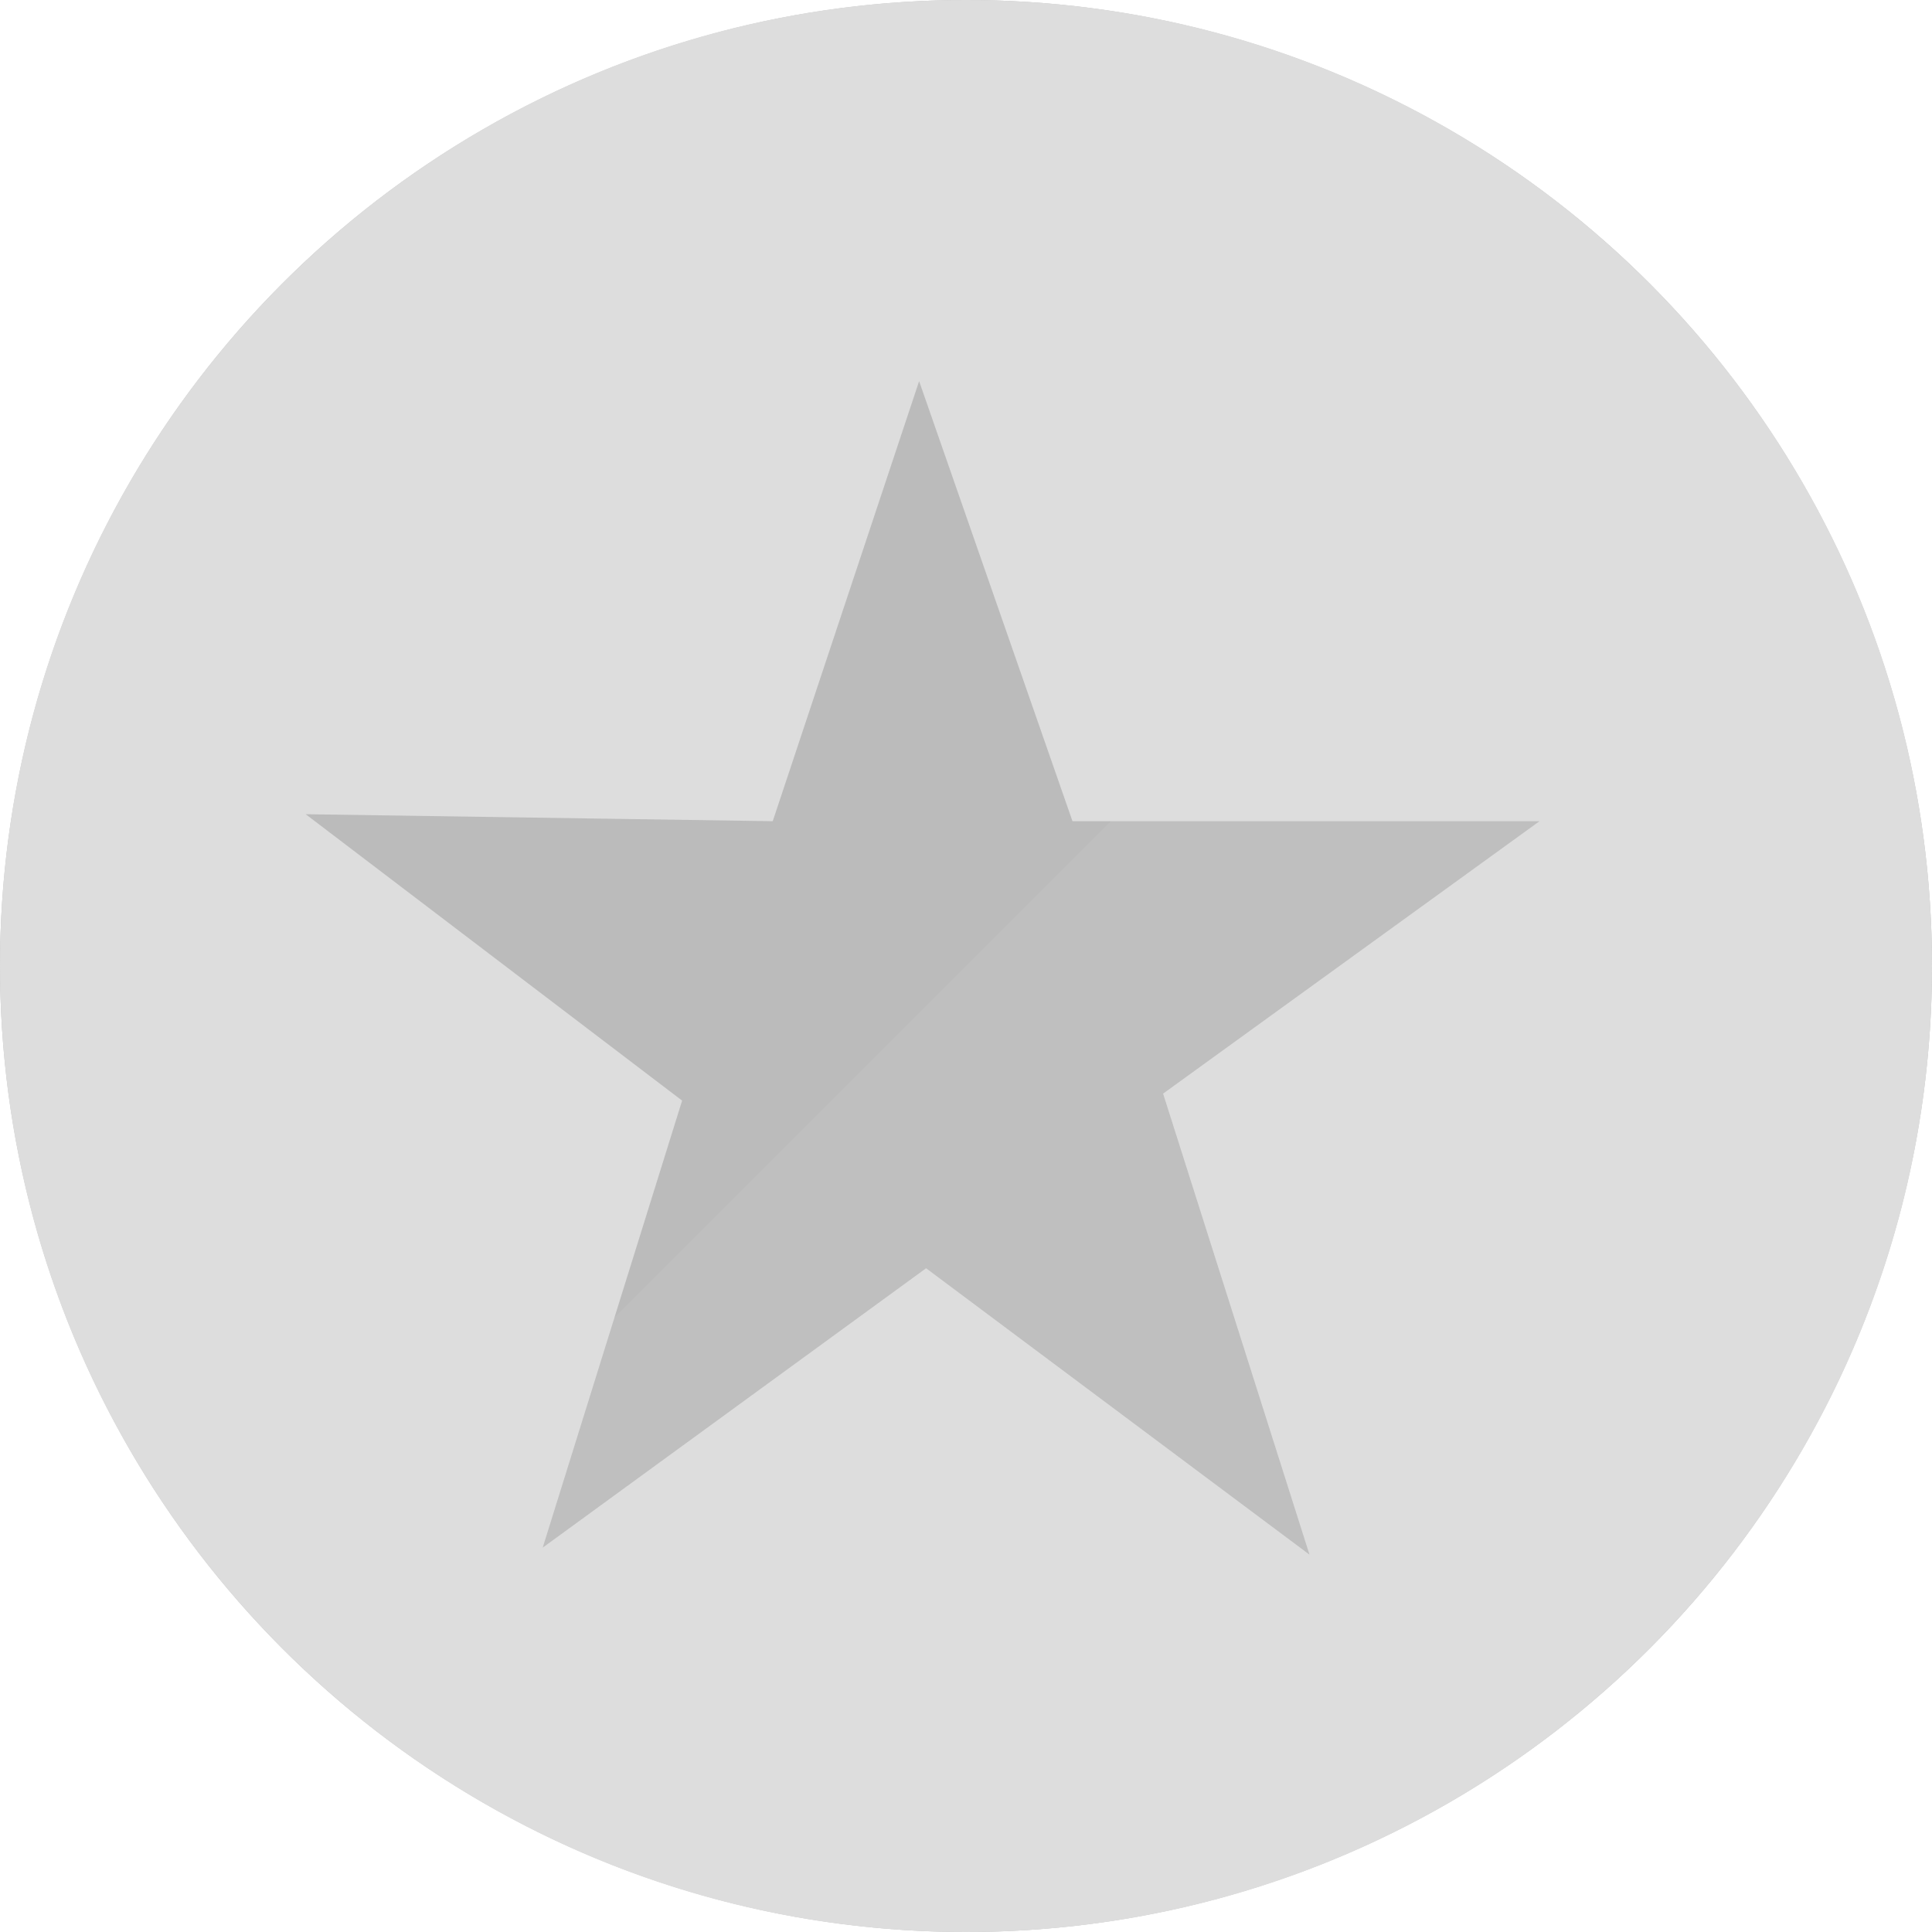
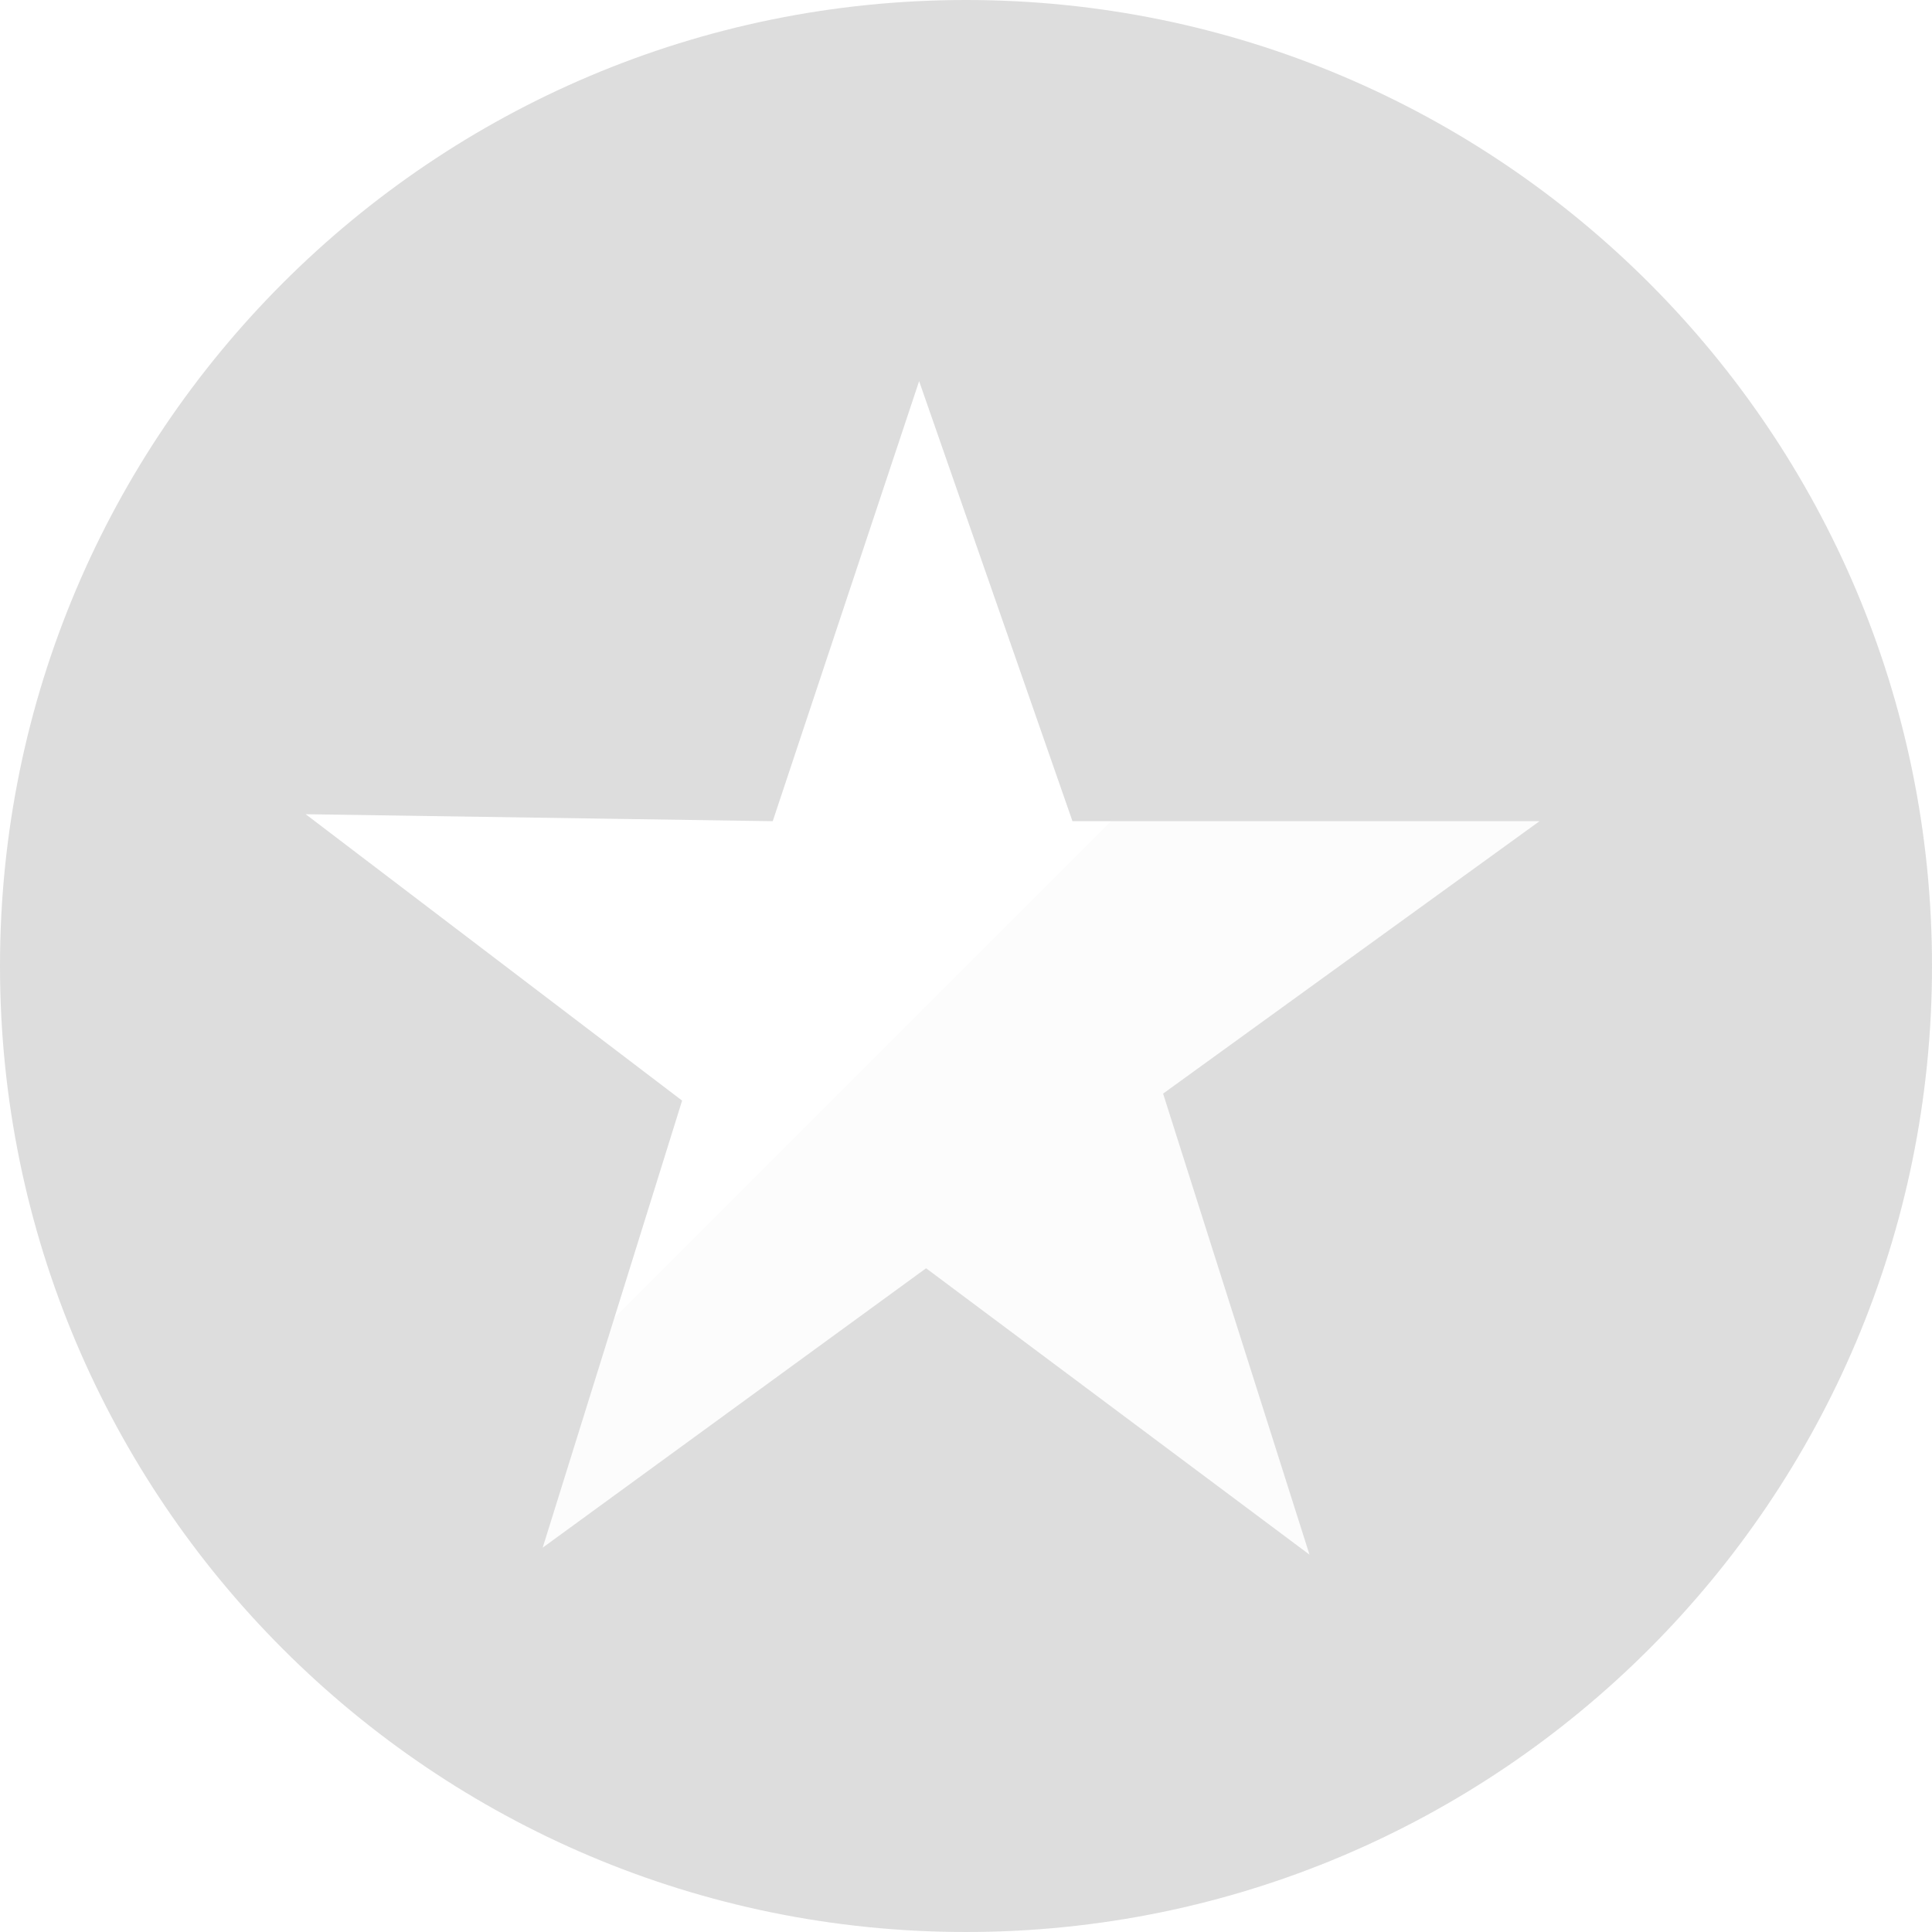
<svg xmlns="http://www.w3.org/2000/svg" height="512" preserveAspectRatio="xMidYMid" viewBox="0 0 512 512" width="512">
  <defs>
    <style>
      .cls-1 {
        fill: #BBB;
      }

      .cls-2 {
        fill: #DDDDDD;
      }

      .cls-2, .cls-3 {
        fill-rule: evenodd;
      }

      .cls-3 {
        fill: #DDDDDD;
        opacity: 0.1;
      }
    </style>
  </defs>
-   <circle class="cls-1" cx="256" cy="256" r="256" />
  <path class="cls-2" d="M256.000,512.000 C114.615,512.000 0.000,397.385 0.000,256.000 C0.000,114.615 114.615,0.000 256.000,0.000 C397.385,0.000 512.000,114.615 512.000,256.000 C512.000,397.385 397.385,512.000 256.000,512.000 ZM284.218,217.626 L243.576,101.005 L204.782,217.626 L81.010,215.775 L180.767,291.671 L143.819,410.144 L245.423,336.099 L347.028,411.995 L308.233,289.821 L407.990,217.626 L284.218,217.626 Z" />
  <path class="cls-3" d="M436.999,75.012 C536.959,174.972 536.959,337.039 436.999,436.999 C337.039,536.959 174.972,536.959 75.012,436.999 " />
</svg>